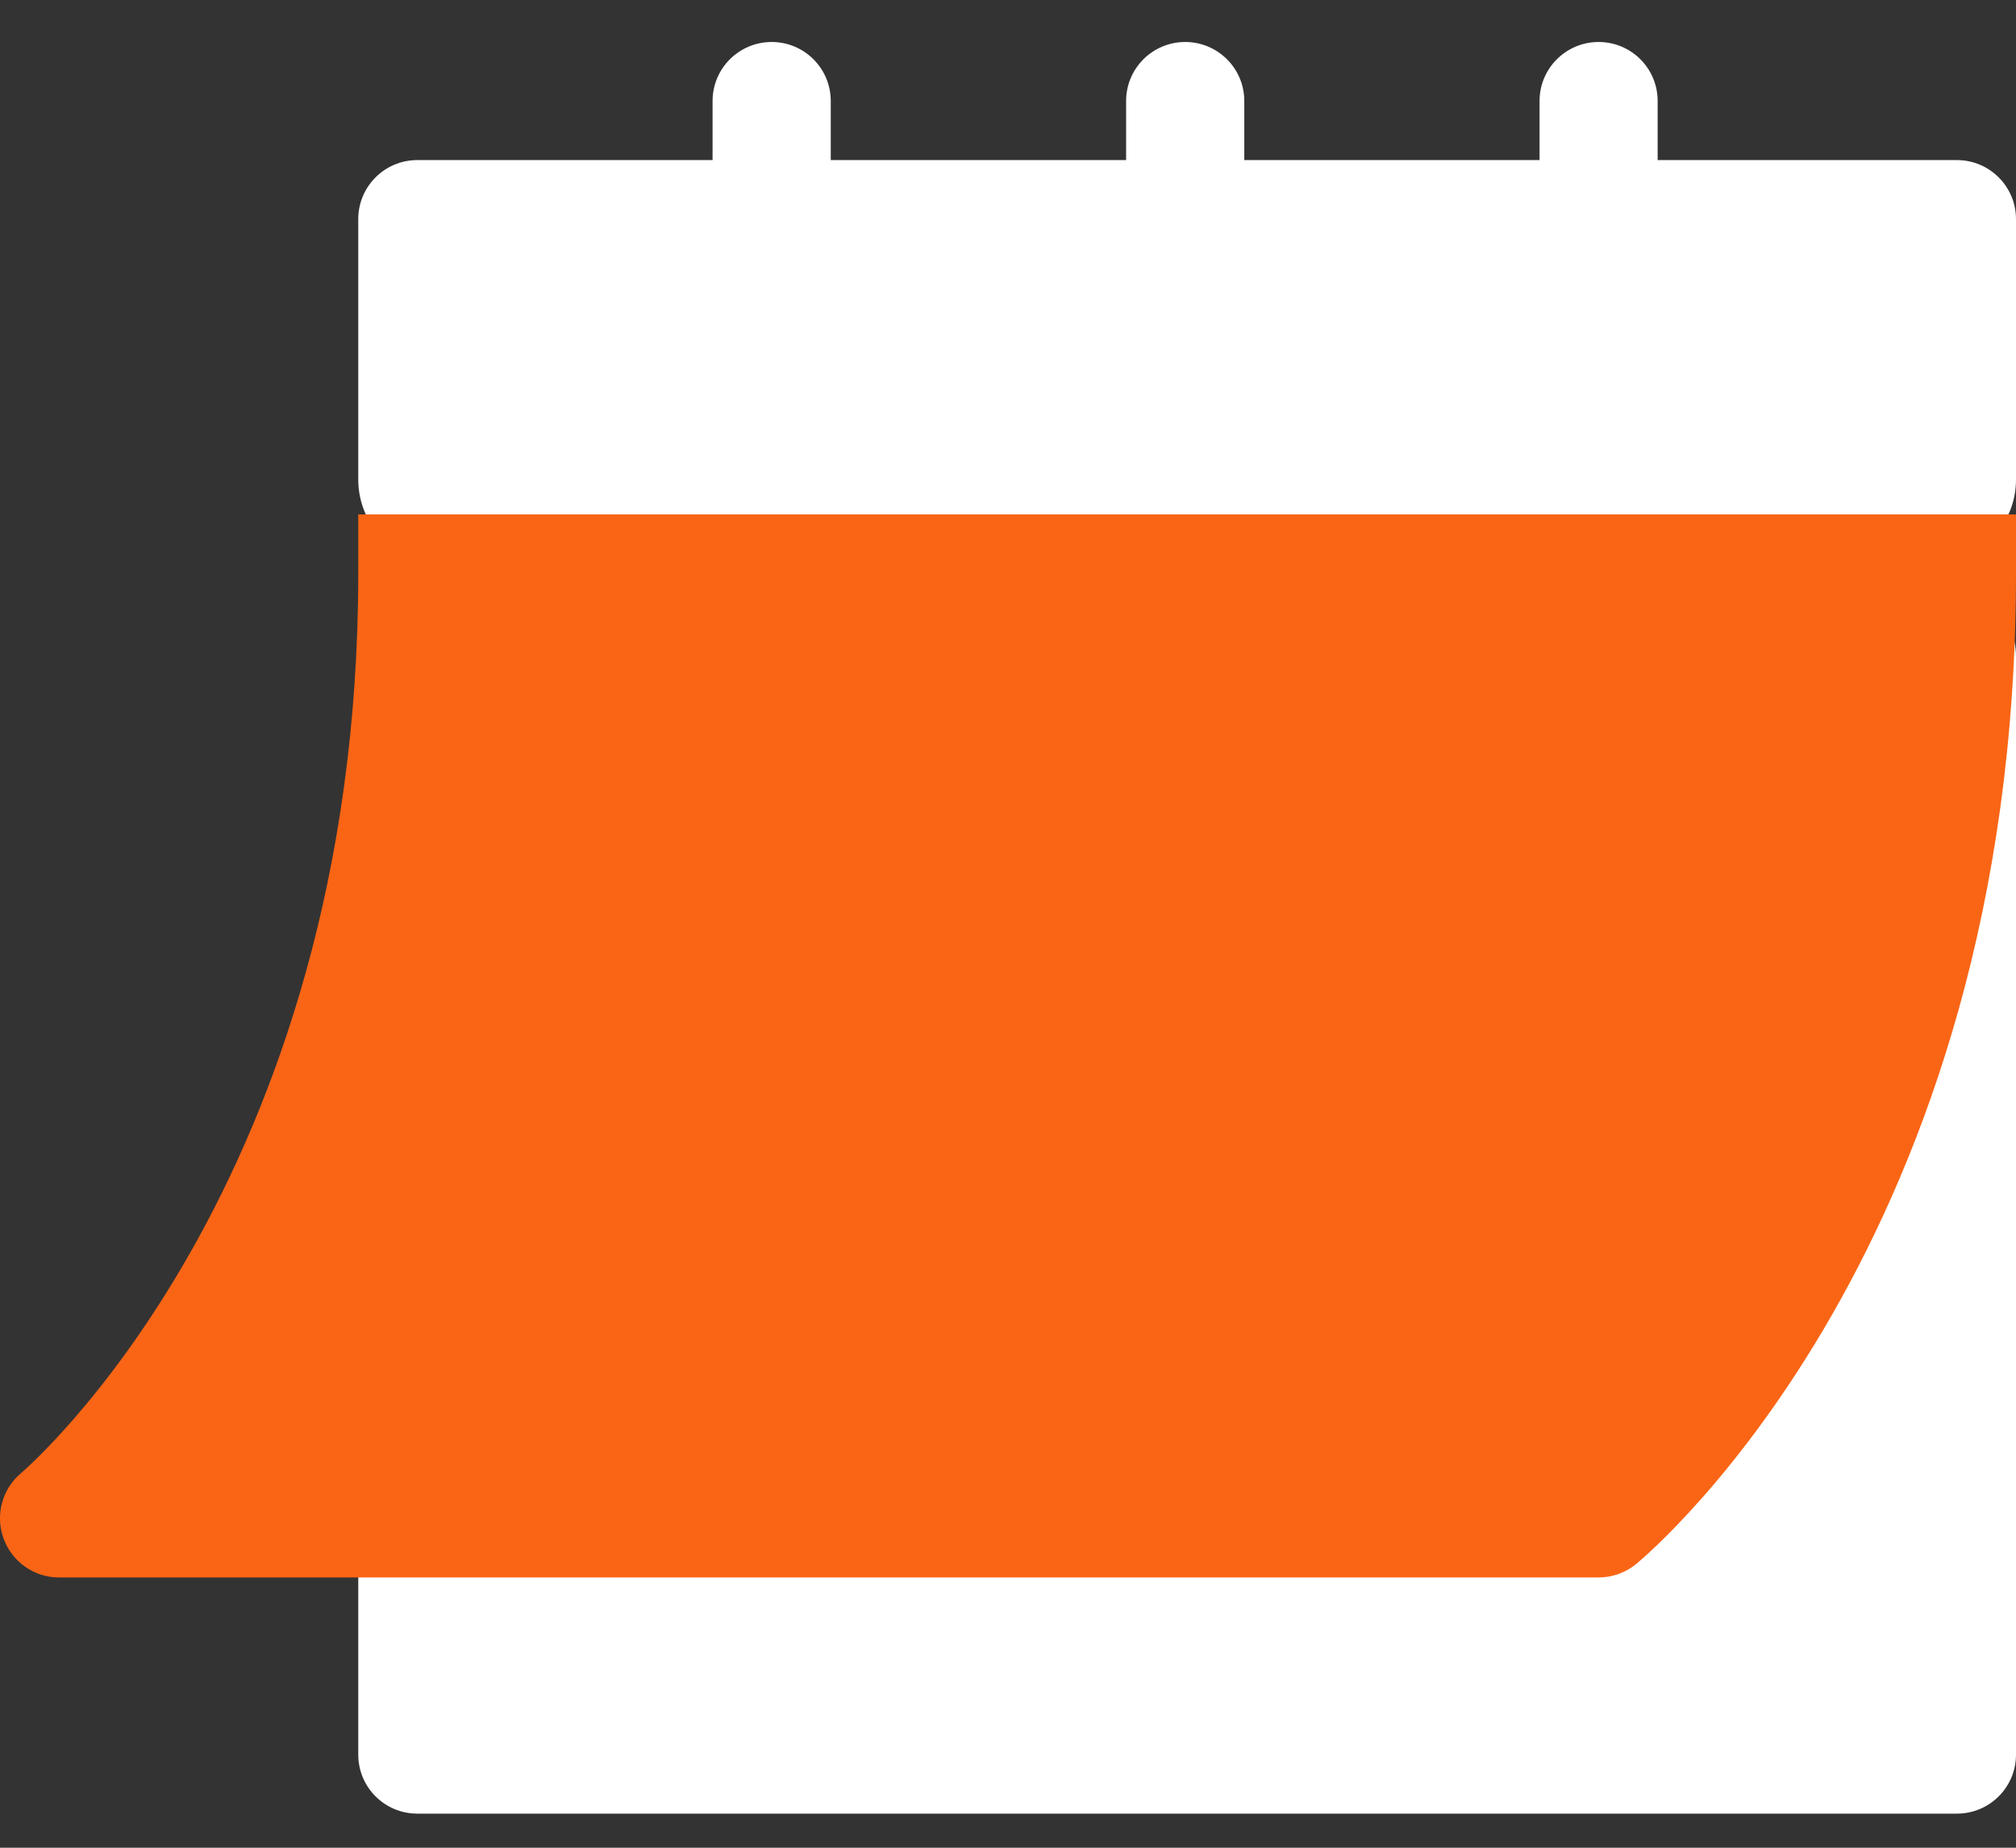
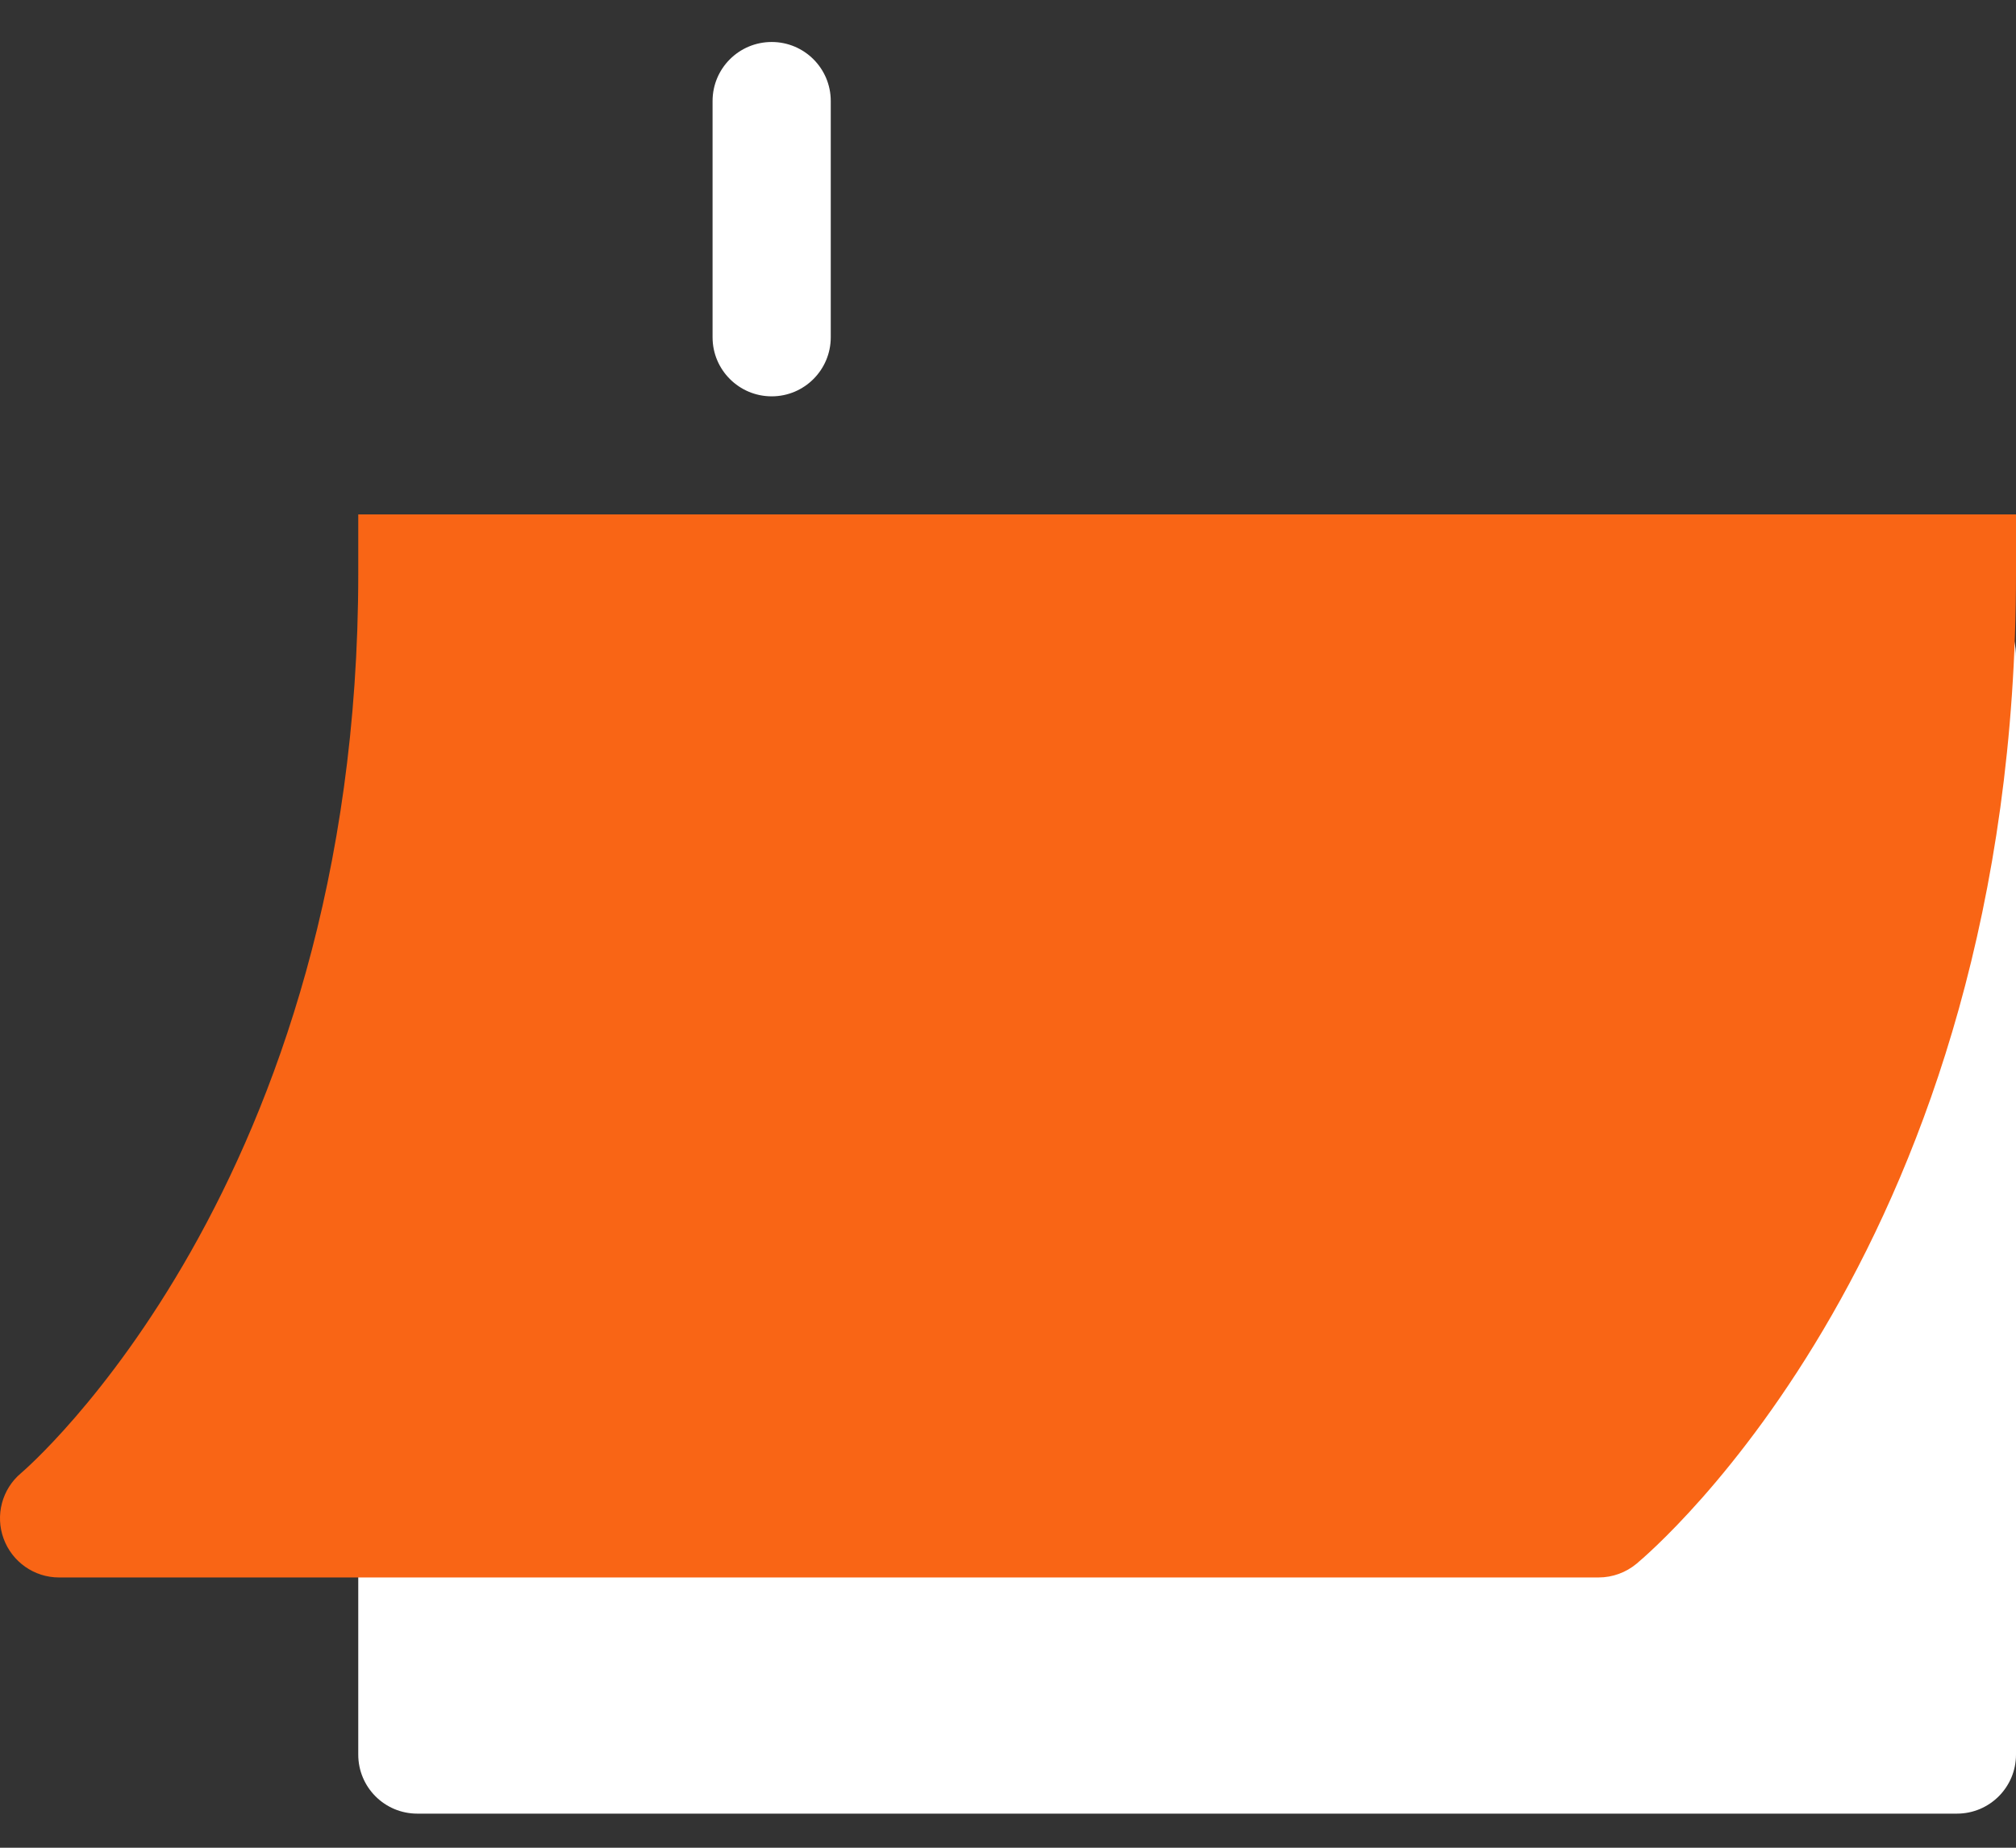
<svg xmlns="http://www.w3.org/2000/svg" width="24" height="22" viewBox="0 0 24 22" fill="none">
  <rect x="0" y="0" width="24" height="22" fill="#333333" stroke="none" />
  <path d="M14.109 6.828H5.265C4.712 6.828 4.265 7.276 4.265 7.828V20.891C4.265 21.28 4.579 21.594 4.968 21.594H23.297C23.685 21.594 24 21.28 24 20.891V7.828C24 7.276 23.552 6.828 23 6.828H14.109Z" fill="white" />
-   <path d="M23.297 1.906H4.968C4.579 1.906 4.265 2.221 4.265 2.609V5.711C4.265 5.976 4.37 6.231 4.558 6.418L5.378 7.239C5.566 7.426 5.82 7.532 6.085 7.532H22.179C22.445 7.532 22.699 7.426 22.887 7.239L23.707 6.418C23.895 6.231 24 5.976 24 5.711V2.609C24 2.221 23.685 1.906 23.297 1.906Z" fill="white" />
  <path d="M9.187 4.719C8.798 4.719 8.483 4.404 8.483 4.016V1.203C8.483 0.814 8.798 0.5 9.187 0.5C9.575 0.5 9.89 0.814 9.89 1.203V4.016C9.89 4.404 9.575 4.719 9.187 4.719Z" fill="white" />
-   <path d="M19.031 4.719C18.643 4.719 18.328 4.404 18.328 4.016V1.203C18.328 0.814 18.643 0.5 19.031 0.5C19.42 0.5 19.734 0.814 19.734 1.203V4.016C19.734 4.404 19.42 4.719 19.031 4.719Z" fill="white" />
  <path d="M14.109 6.125H4.265V6.828C4.265 14.106 0.29 17.507 0.25 17.54C0.024 17.73 -0.059 18.042 0.043 18.32C0.144 18.596 0.407 18.782 0.702 18.782H19.031C19.196 18.782 19.355 18.724 19.482 18.619C19.663 18.467 24 14.8 24 6.828V6.125H14.109Z" fill="#F96515" />
-   <path d="M14.109 0.5C13.721 0.5 13.406 0.814 13.406 1.203V4.016C13.406 4.404 13.721 4.719 14.109 4.719C14.498 4.719 14.813 4.404 14.813 4.016V1.203C14.813 0.814 14.498 0.5 14.109 0.5Z" fill="white" />
</svg>